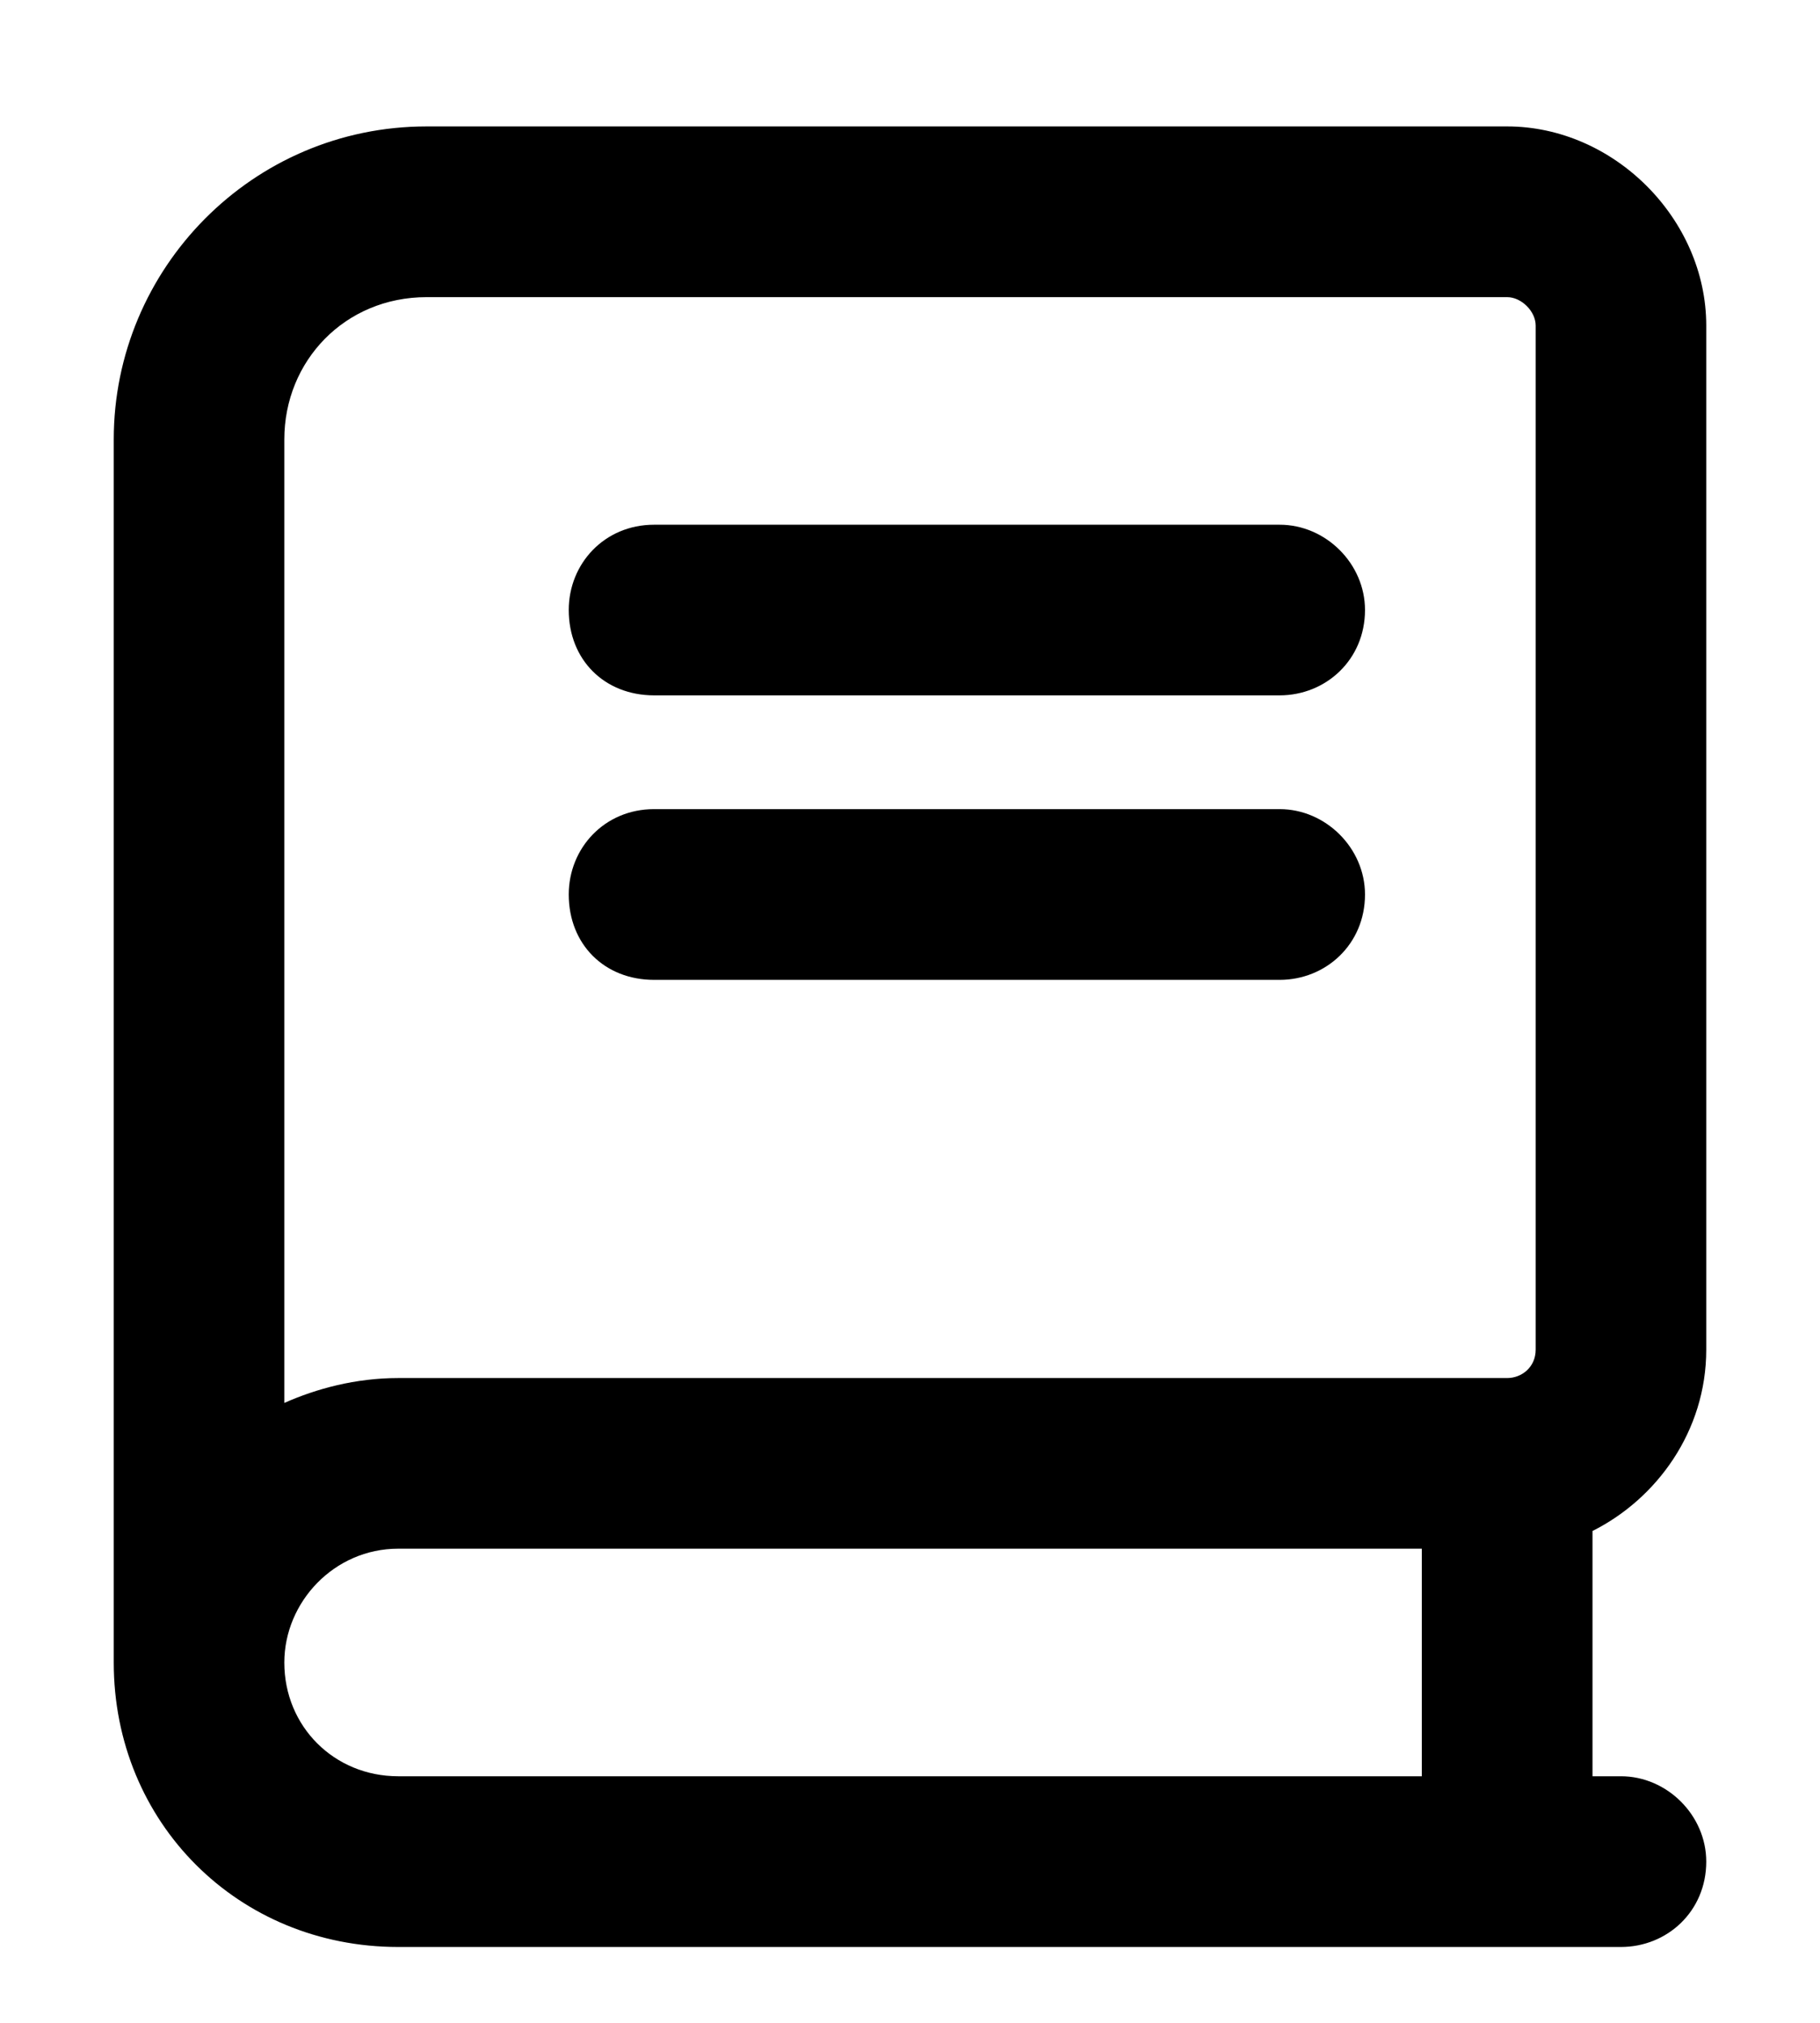
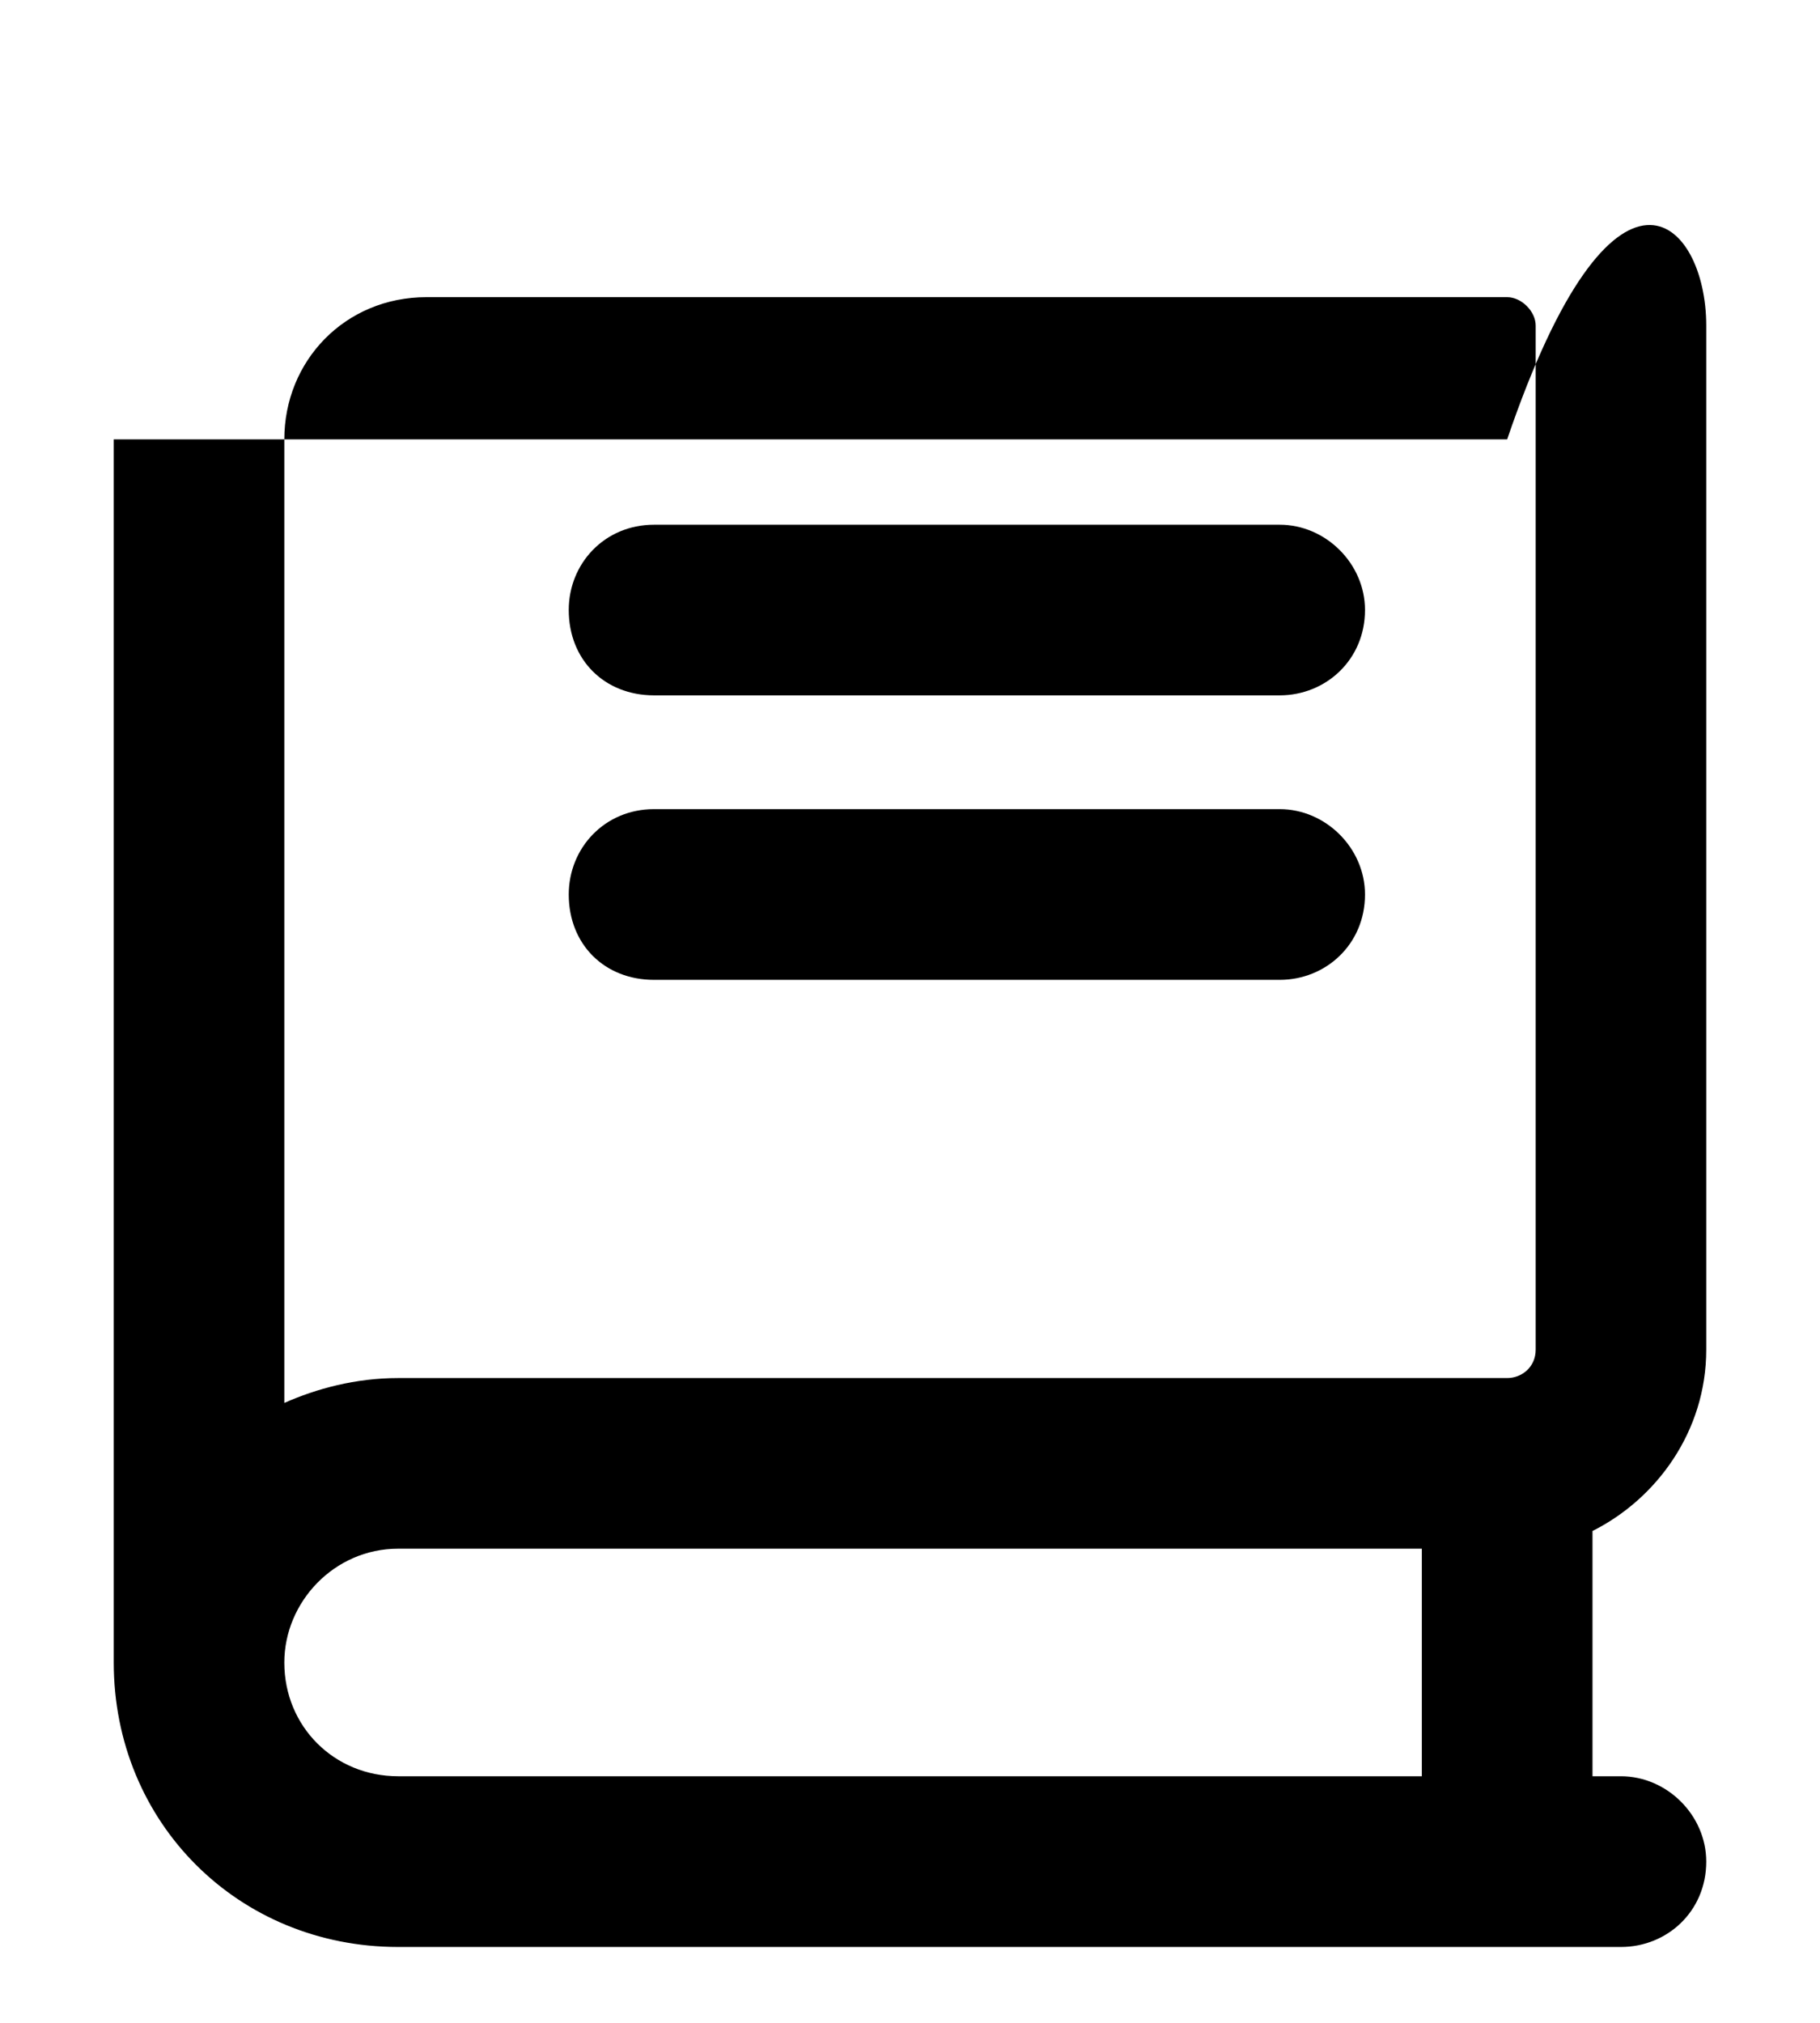
<svg xmlns="http://www.w3.org/2000/svg" width="18" height="20" viewBox="0 0 18 20" fill="none">
-   <path d="M1.125 4.344C1.125 2.656 2.496 1.25 4.219 1.25H14.906C15.961 1.25 16.875 2.164 16.875 3.219V13.344C16.875 14.152 16.383 14.82 15.75 15.137V17.562H16.031C16.488 17.562 16.875 17.949 16.875 18.406C16.875 18.898 16.488 19.25 16.031 19.25H3.938C2.355 19.25 1.125 18.02 1.125 16.438C1.125 16.367 1.125 16.262 1.125 16.156V4.344ZM3.938 15.312C3.305 15.312 2.812 15.84 2.812 16.438C2.812 17.07 3.305 17.562 3.938 17.562H14.062V15.312H3.938ZM2.812 13.871C3.129 13.73 3.516 13.625 3.938 13.625H14.906C15.047 13.625 15.188 13.52 15.188 13.344V3.219C15.188 3.078 15.047 2.938 14.906 2.938H4.219C3.41 2.938 2.812 3.57 2.812 4.344V13.871ZM6.469 5.188H12.656C13.113 5.188 13.5 5.574 13.5 6.031C13.5 6.523 13.113 6.875 12.656 6.875H6.469C5.977 6.875 5.625 6.523 5.625 6.031C5.625 5.574 5.977 5.188 6.469 5.188ZM6.469 8H12.656C13.113 8 13.5 8.387 13.5 8.844C13.5 9.336 13.113 9.688 12.656 9.688H6.469C5.977 9.688 5.625 9.336 5.625 8.844C5.625 8.387 5.977 8 6.469 8Z" fill="black" />
+   <path d="M1.125 4.344H14.906C15.961 1.25 16.875 2.164 16.875 3.219V13.344C16.875 14.152 16.383 14.82 15.75 15.137V17.562H16.031C16.488 17.562 16.875 17.949 16.875 18.406C16.875 18.898 16.488 19.25 16.031 19.25H3.938C2.355 19.25 1.125 18.02 1.125 16.438C1.125 16.367 1.125 16.262 1.125 16.156V4.344ZM3.938 15.312C3.305 15.312 2.812 15.84 2.812 16.438C2.812 17.07 3.305 17.562 3.938 17.562H14.062V15.312H3.938ZM2.812 13.871C3.129 13.73 3.516 13.625 3.938 13.625H14.906C15.047 13.625 15.188 13.52 15.188 13.344V3.219C15.188 3.078 15.047 2.938 14.906 2.938H4.219C3.41 2.938 2.812 3.57 2.812 4.344V13.871ZM6.469 5.188H12.656C13.113 5.188 13.5 5.574 13.5 6.031C13.5 6.523 13.113 6.875 12.656 6.875H6.469C5.977 6.875 5.625 6.523 5.625 6.031C5.625 5.574 5.977 5.188 6.469 5.188ZM6.469 8H12.656C13.113 8 13.5 8.387 13.5 8.844C13.5 9.336 13.113 9.688 12.656 9.688H6.469C5.977 9.688 5.625 9.336 5.625 8.844C5.625 8.387 5.977 8 6.469 8Z" fill="black" />
</svg>